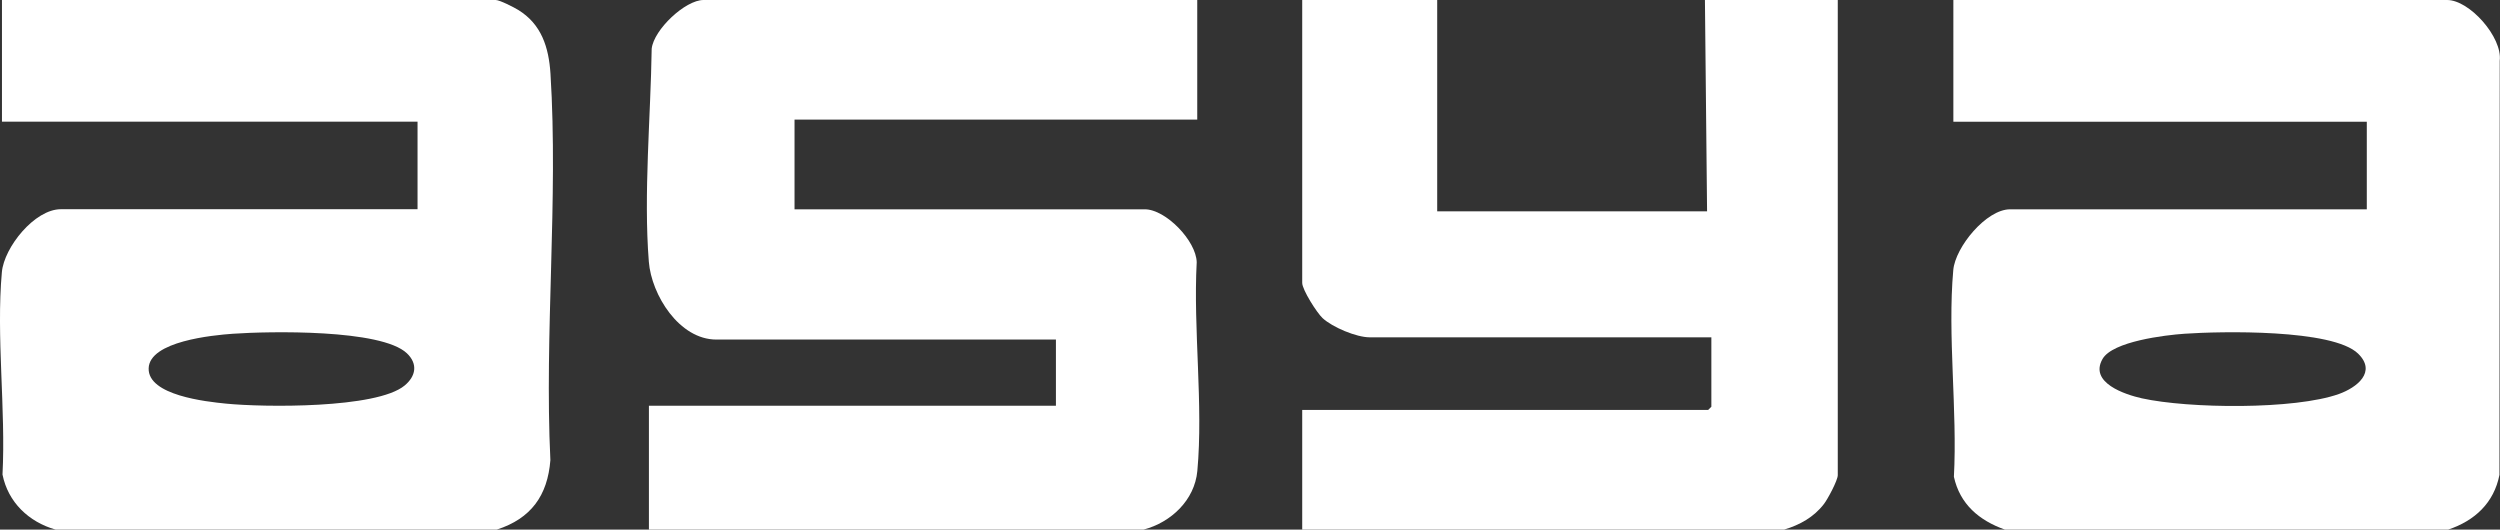
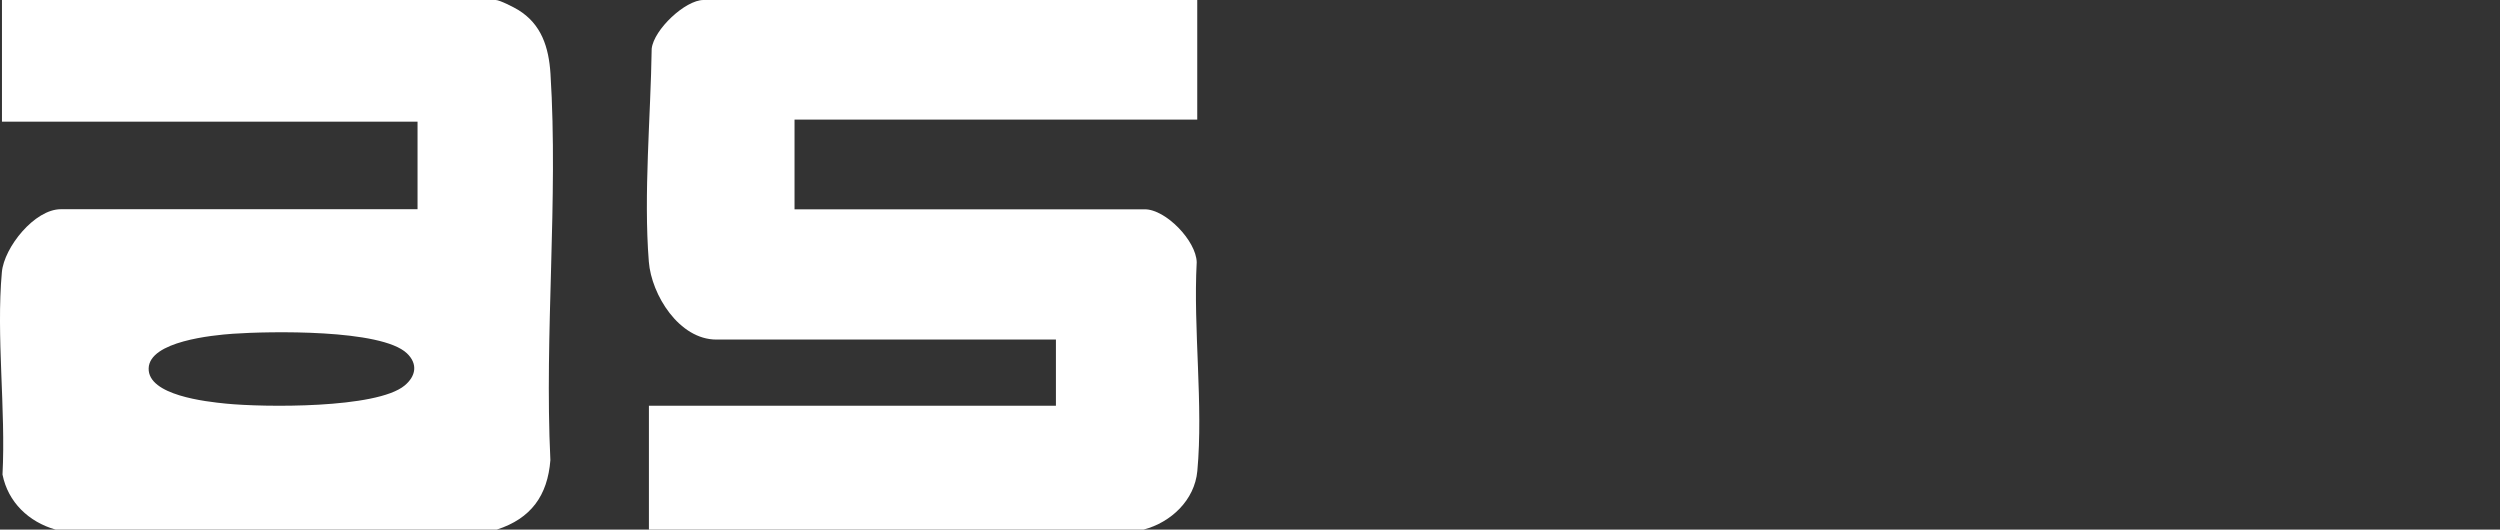
<svg xmlns="http://www.w3.org/2000/svg" id="Ebene_2" data-name="Ebene 2" viewBox="0 0 279.85 59.28">
  <rect x="0" y="0" width="279.85" height="59.28" fill="#333333" stroke="none" />
  <defs>
    <style>
      .cls-1 {
        fill: #fff;
      }
    </style>
  </defs>
  <g id="Ebene_1-2" data-name="Ebene 1">
    <g id="skf1s0.tif">
      <g>
        <path class="cls-1" d="M55.61,59.28H6.21c-3-.86-5.31-3.06-5.93-6.16.38-7.28-.72-15.48-.07-22.66.25-2.78,3.67-7.04,6.6-7.04h39.93v-9.8H.22V0h55.27c.44,0,2.03.81,2.5,1.1,2.63,1.6,3.44,4.21,3.63,7.14.89,14.09-.69,29.09-.01,43.27-.31,3.96-2.17,6.54-5.99,7.77ZM26.07,37.36c-2.26.16-9.34.84-9.43,3.87s6.44,3.73,8.64,3.95c4.18.42,16.89.58,20.02-2.03,1.25-1.04,1.5-2.41.25-3.6-2.87-2.73-15.46-2.47-19.48-2.19Z" />
-         <path class="cls-1" d="M274.06,59.28h-49.64c-2.87-1.02-5.03-2.84-5.7-5.91.4-7.44-.73-15.81-.07-23.14.23-2.58,3.7-6.8,6.36-6.8h39.93v-9.8h-46.28V0h55.27c2.51,0,6.21,4.17,5.89,6.8l-.03,46.36c-.62,3.14-2.77,5.13-5.73,6.12ZM244.52,37.36c-2.16.15-8.03.85-9.16,2.82-1.53,2.66,2.52,3.99,4.41,4.41,5.21,1.15,17.09,1.29,22.06-.49,2-.72,4.24-2.46,2.14-4.51-2.84-2.78-15.43-2.51-19.45-2.23Z" />
        <path class="cls-1" d="M72.64,59.28v-13.86h45.56v-7.41h-38.01c-4.17,0-7.27-5.01-7.56-8.72-.6-7.54.21-16.27.32-23.84.24-2.14,3.76-5.45,5.8-5.45h55.27v13.39h-45.08v10.04h39.21c2.34,0,5.75,3.52,5.81,5.92-.4,7.5.75,15.98.07,23.37-.3,3.27-2.95,5.75-6,6.56h-55.39Z" />
-         <path class="cls-1" d="M145.77,59.28v-13.39h45.44l.36-.36v-7.77h-38.25c-1.48,0-4.17-1.13-5.27-2.15-.64-.59-2.28-3.18-2.28-3.94V0h15.11v23.66h30.21l-.24-23.66h14.87v53.19c0,.58-1.13,2.69-1.55,3.23-1.13,1.47-2.7,2.34-4.44,2.86h-53.95Z" />
      </g>
    </g>
  </g>
</svg>